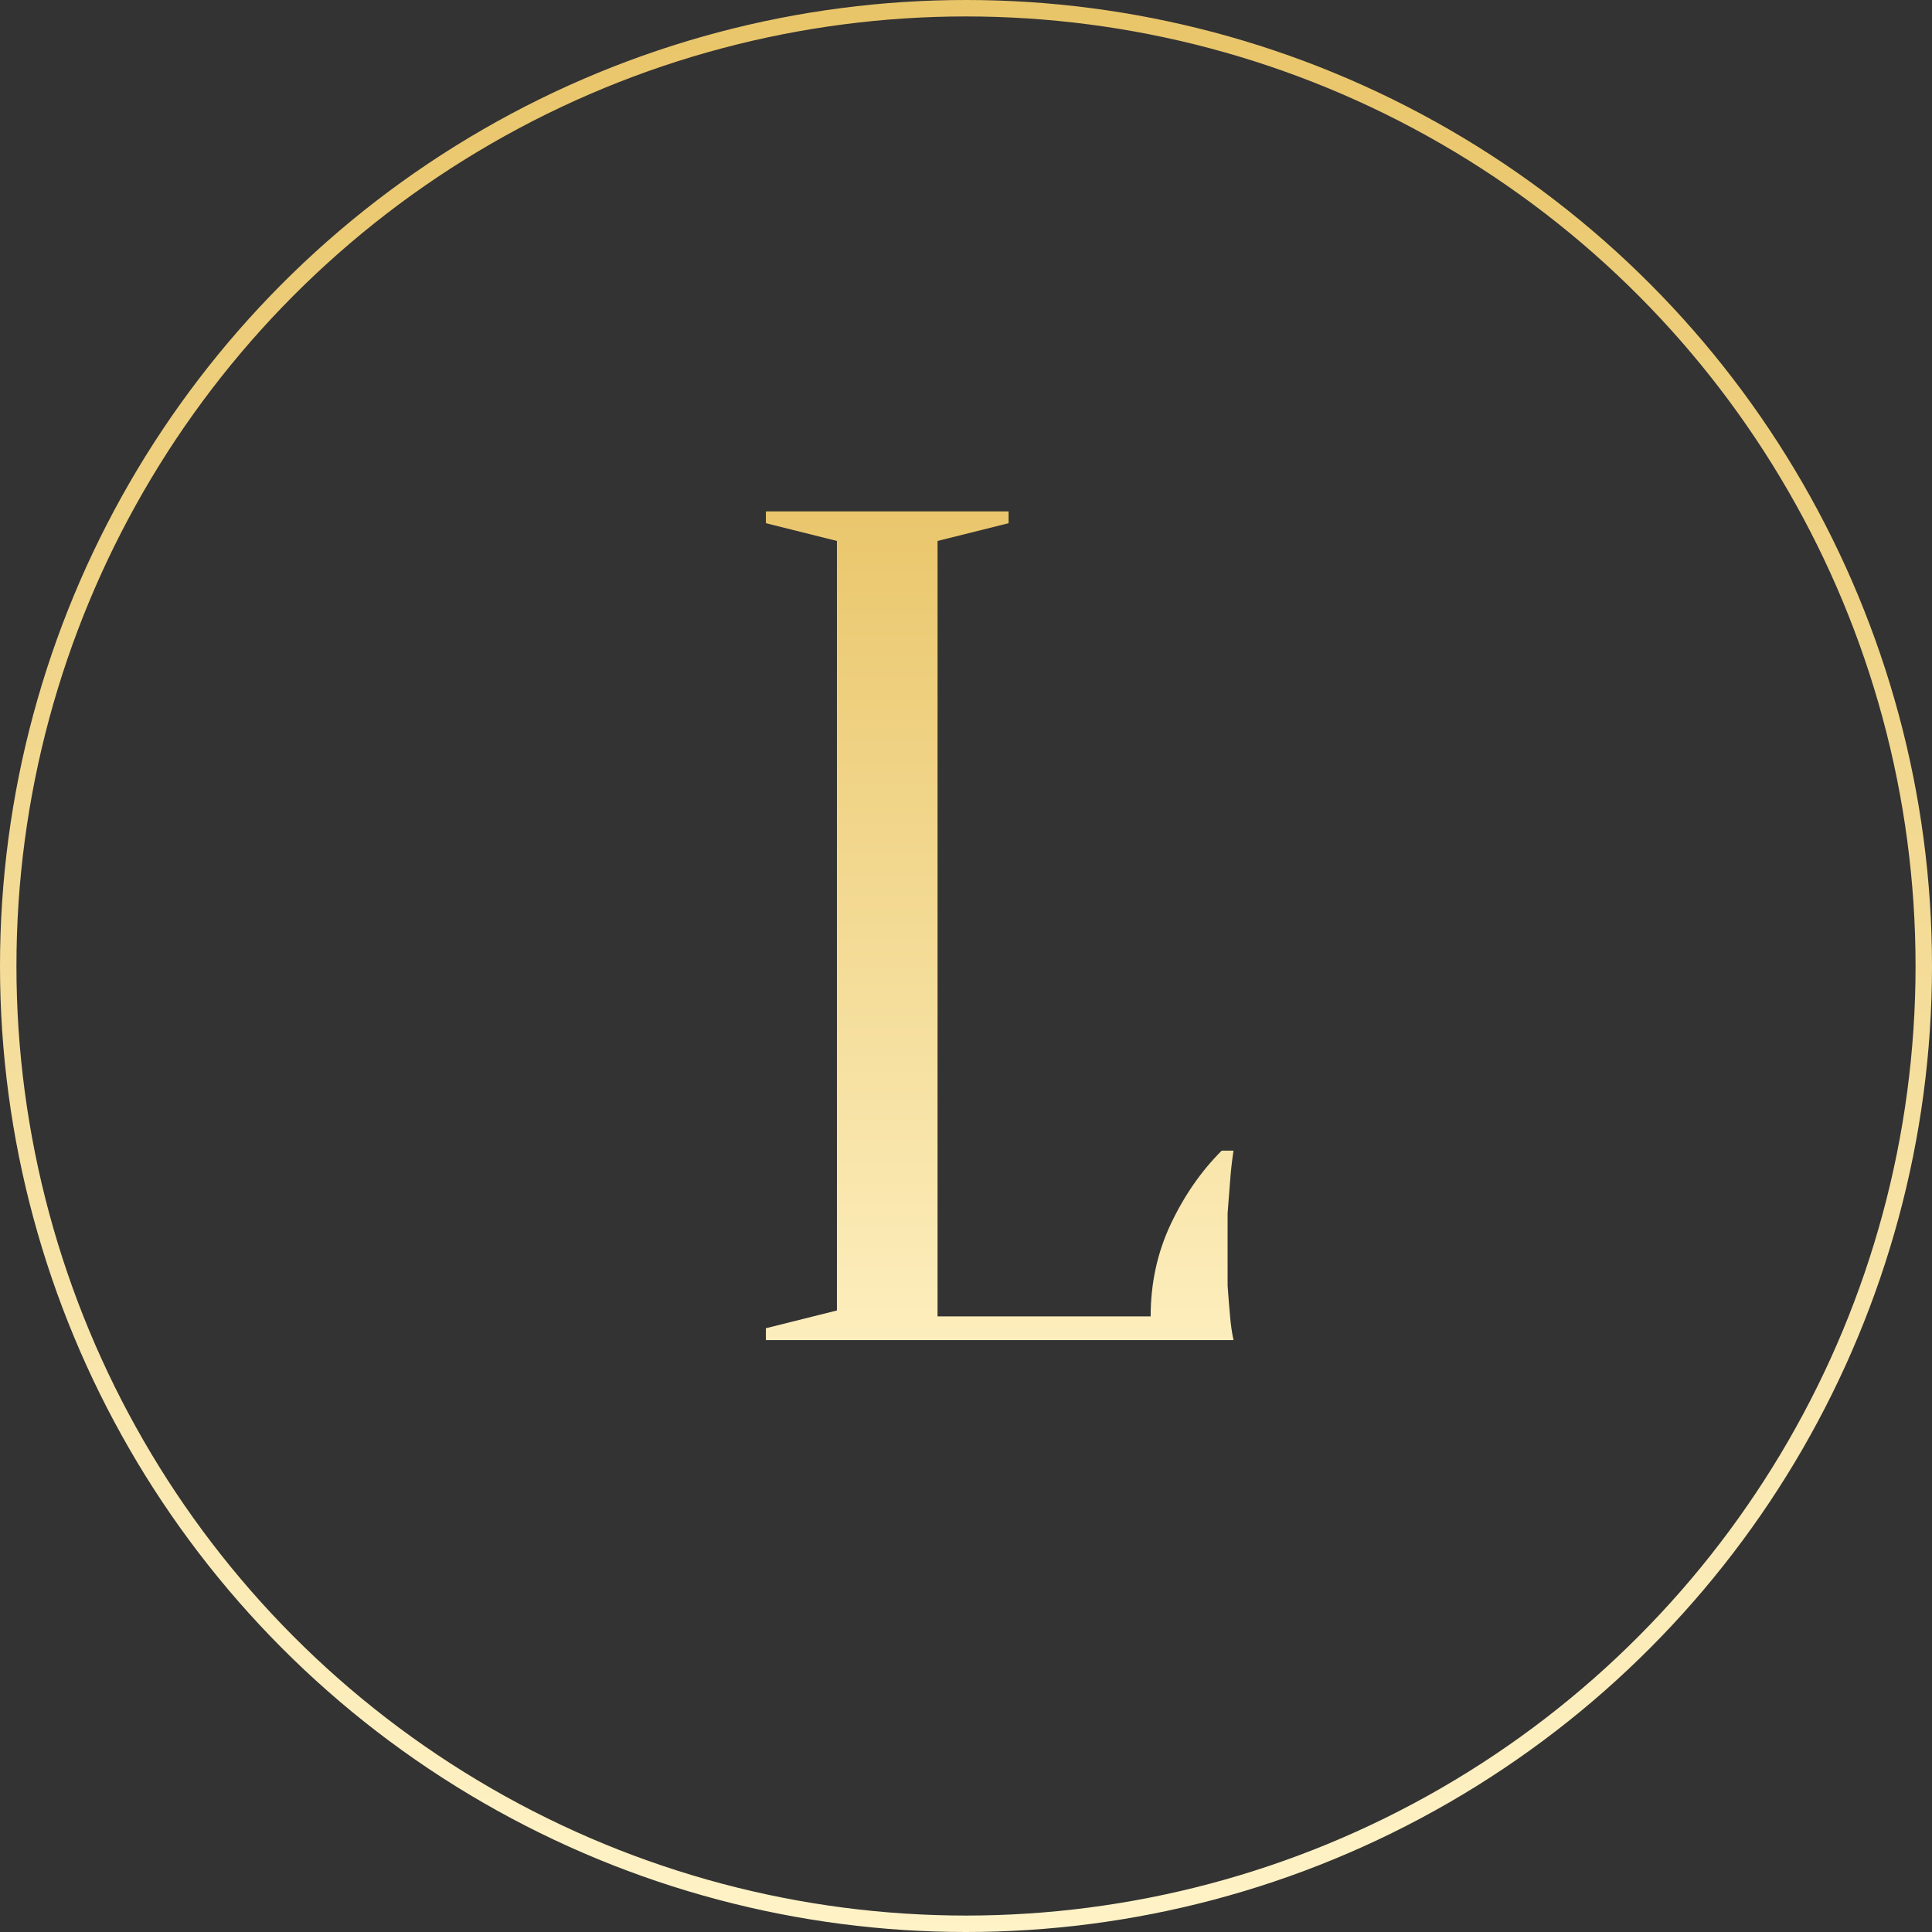
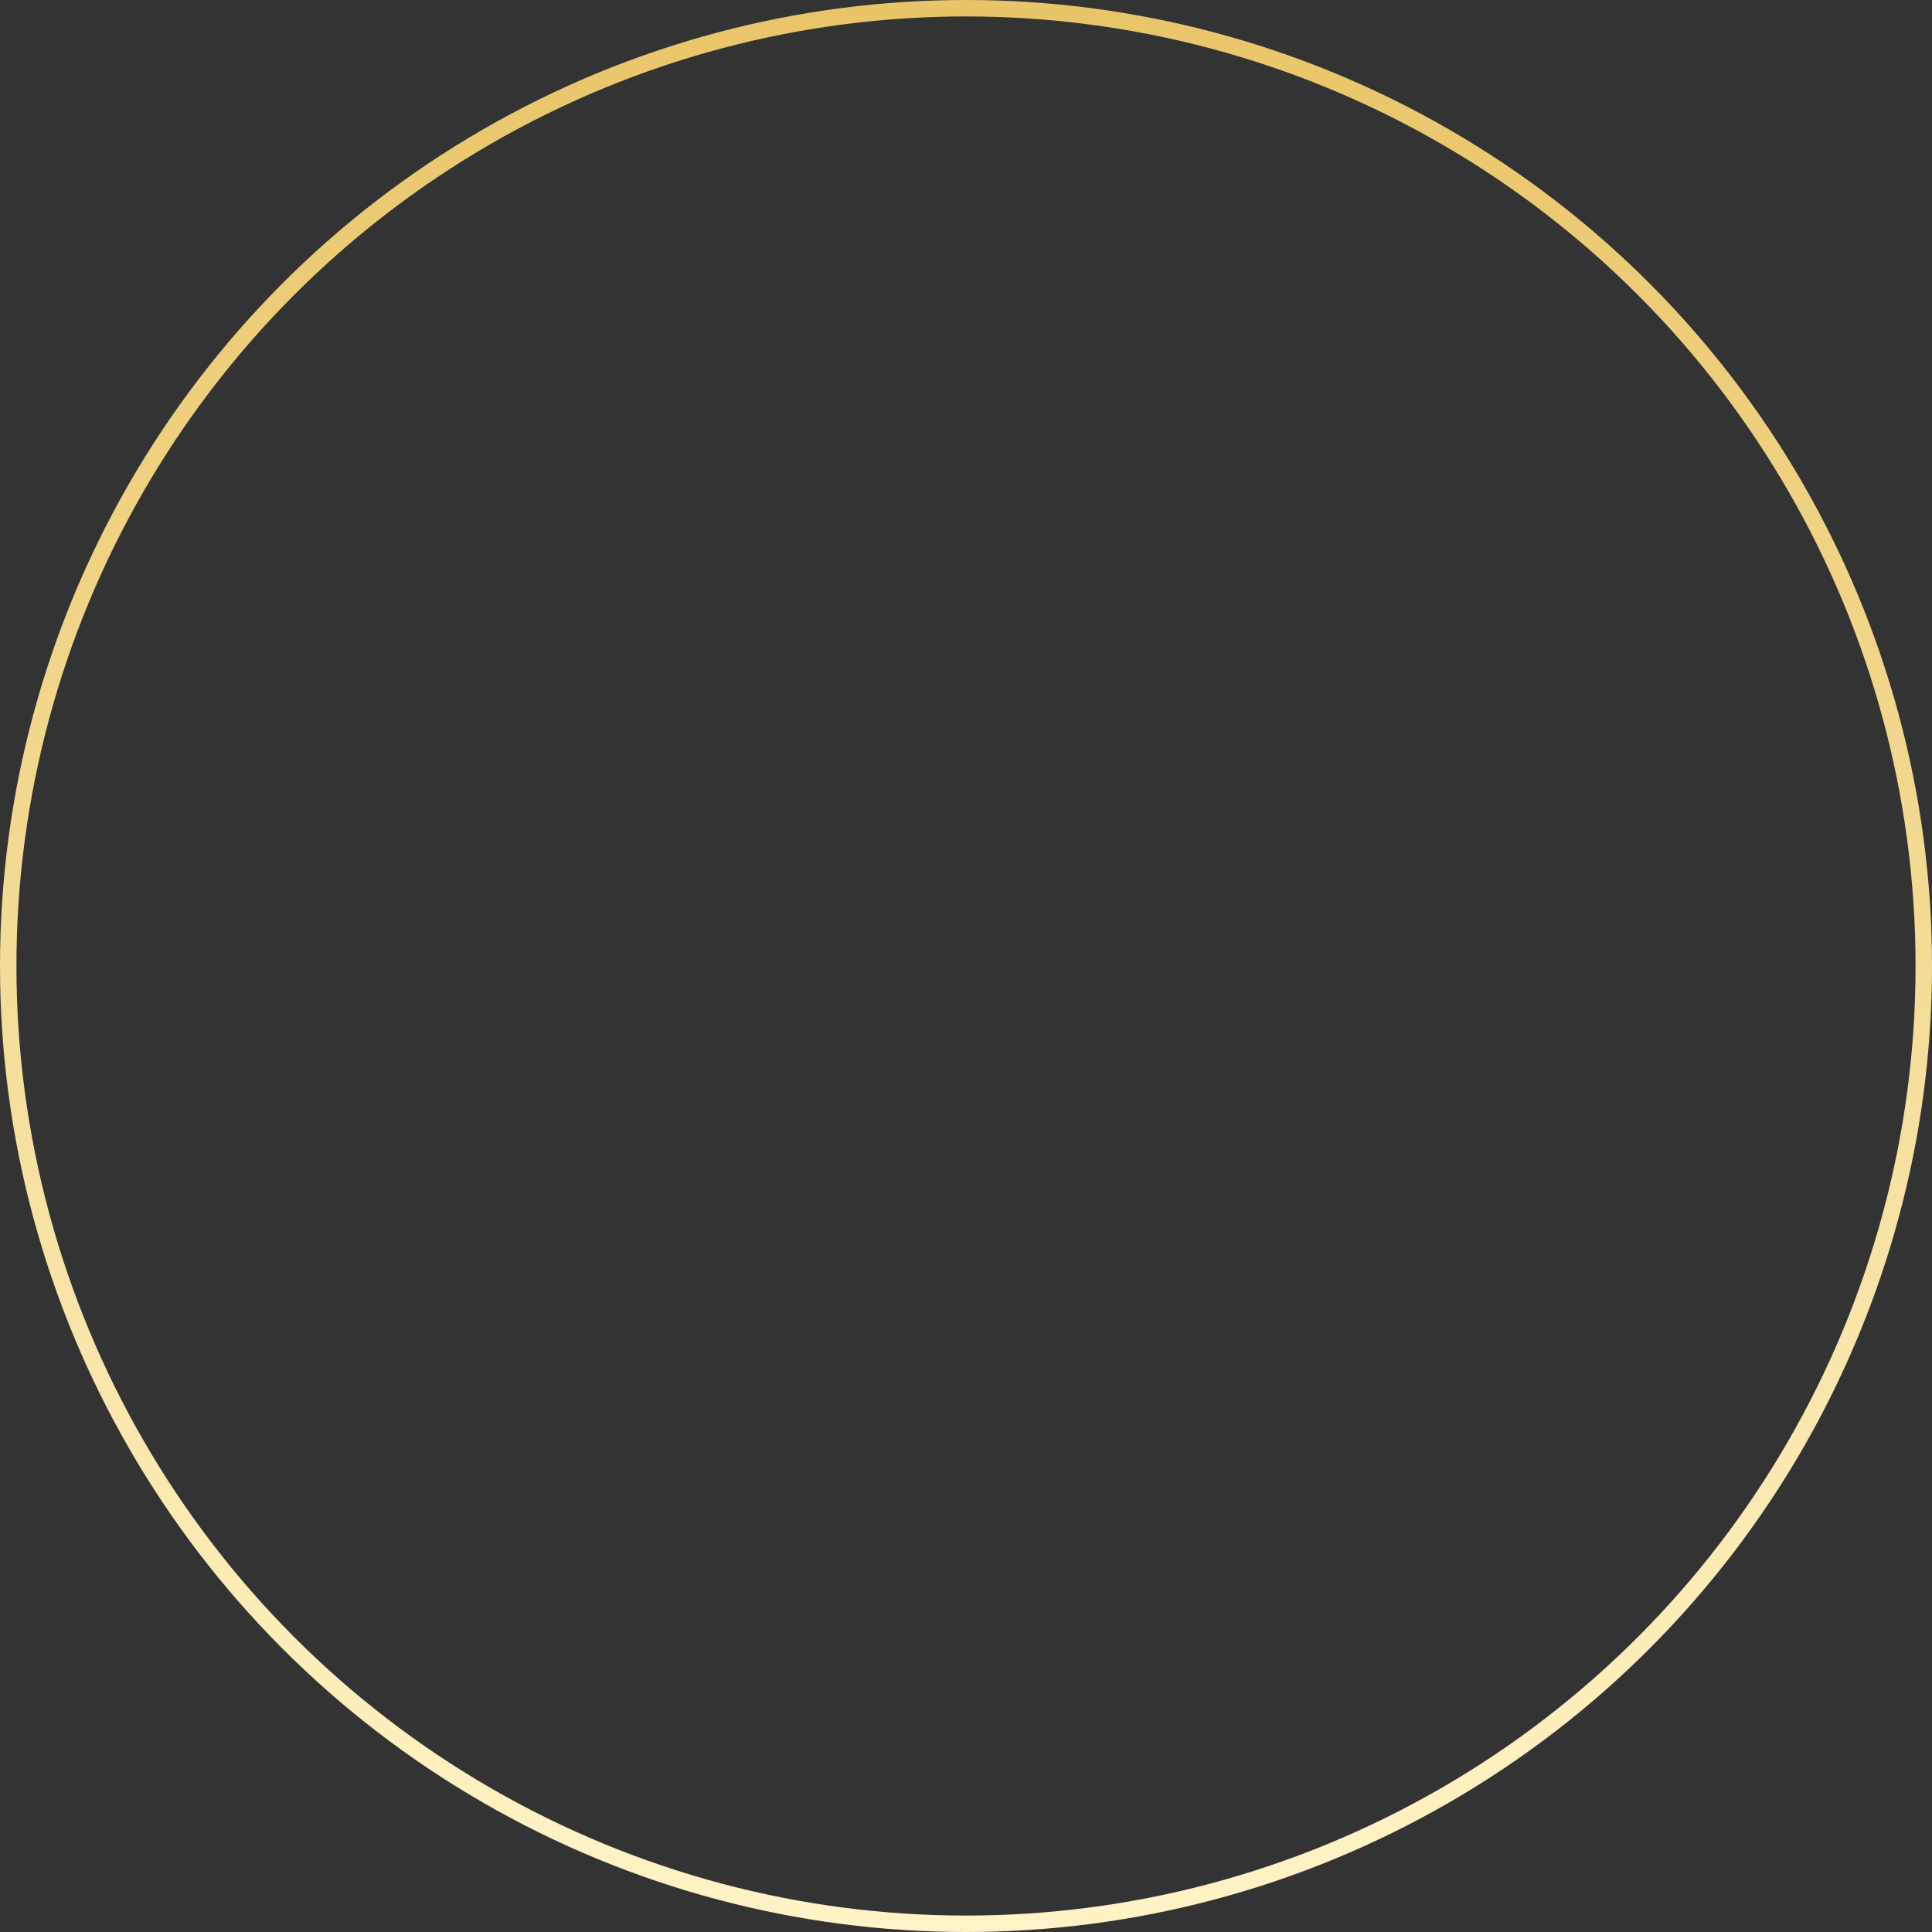
<svg xmlns="http://www.w3.org/2000/svg" width="235" height="235" viewBox="0 0 235 235" fill="none">
  <rect x="0" y="0" width="235" height="235" fill="#333333" stroke="none" />
  <circle cx="117.5" cy="117.5" r="116.5" stroke="url(#paint0_linear_34:140)" stroke-width="2" />
-   <path d="M114.04 160.12H139.96C139.96 156.088 140.776 152.344 142.408 148.888C144.04 145.432 146.104 142.456 148.6 139.96H150.04C149.848 141.208 149.704 142.504 149.608 143.848C149.512 145 149.416 146.248 149.32 147.592C149.32 148.936 149.32 150.232 149.32 151.48C149.32 153.304 149.32 154.936 149.32 156.376C149.416 157.72 149.512 158.92 149.608 159.976C149.704 161.128 149.848 162.136 150.04 163H93.16V161.56L101.8 159.4V65.8L93.16 63.64V62.2H122.68V63.64L114.04 65.8V160.12Z" fill="url(#paint1_linear_34:140)" />
  <defs>
    <linearGradient id="paint0_linear_34:140" x1="117.5" y1="0" x2="117.5" y2="235" gradientUnits="userSpaceOnUse">
      <stop stop-color="#E9C569" />
      <stop offset="1" stop-color="#FFF3C7" />
    </linearGradient>
    <linearGradient id="paint1_linear_34:140" x1="120.5" y1="58" x2="120.5" y2="176" gradientUnits="userSpaceOnUse">
      <stop stop-color="#E9C569" />
      <stop offset="1" stop-color="#FFF3C7" />
    </linearGradient>
  </defs>
</svg>